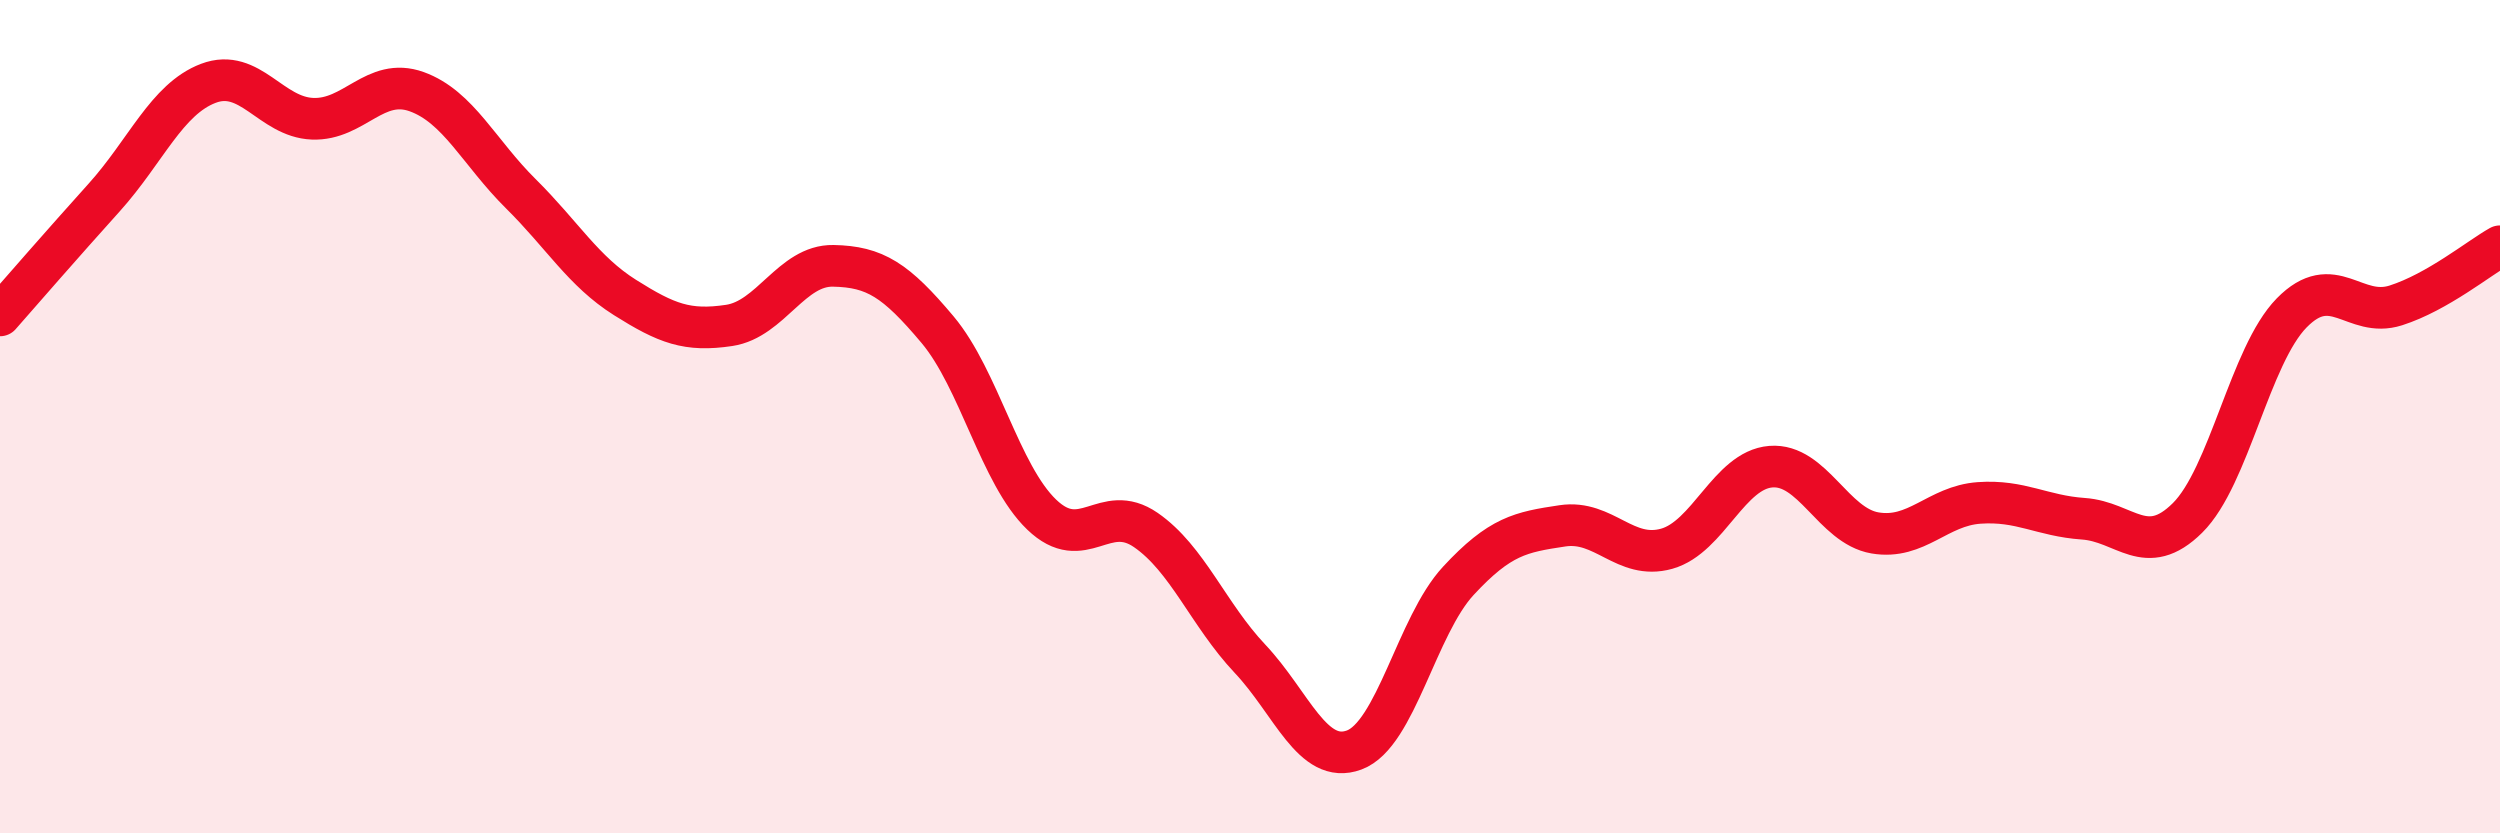
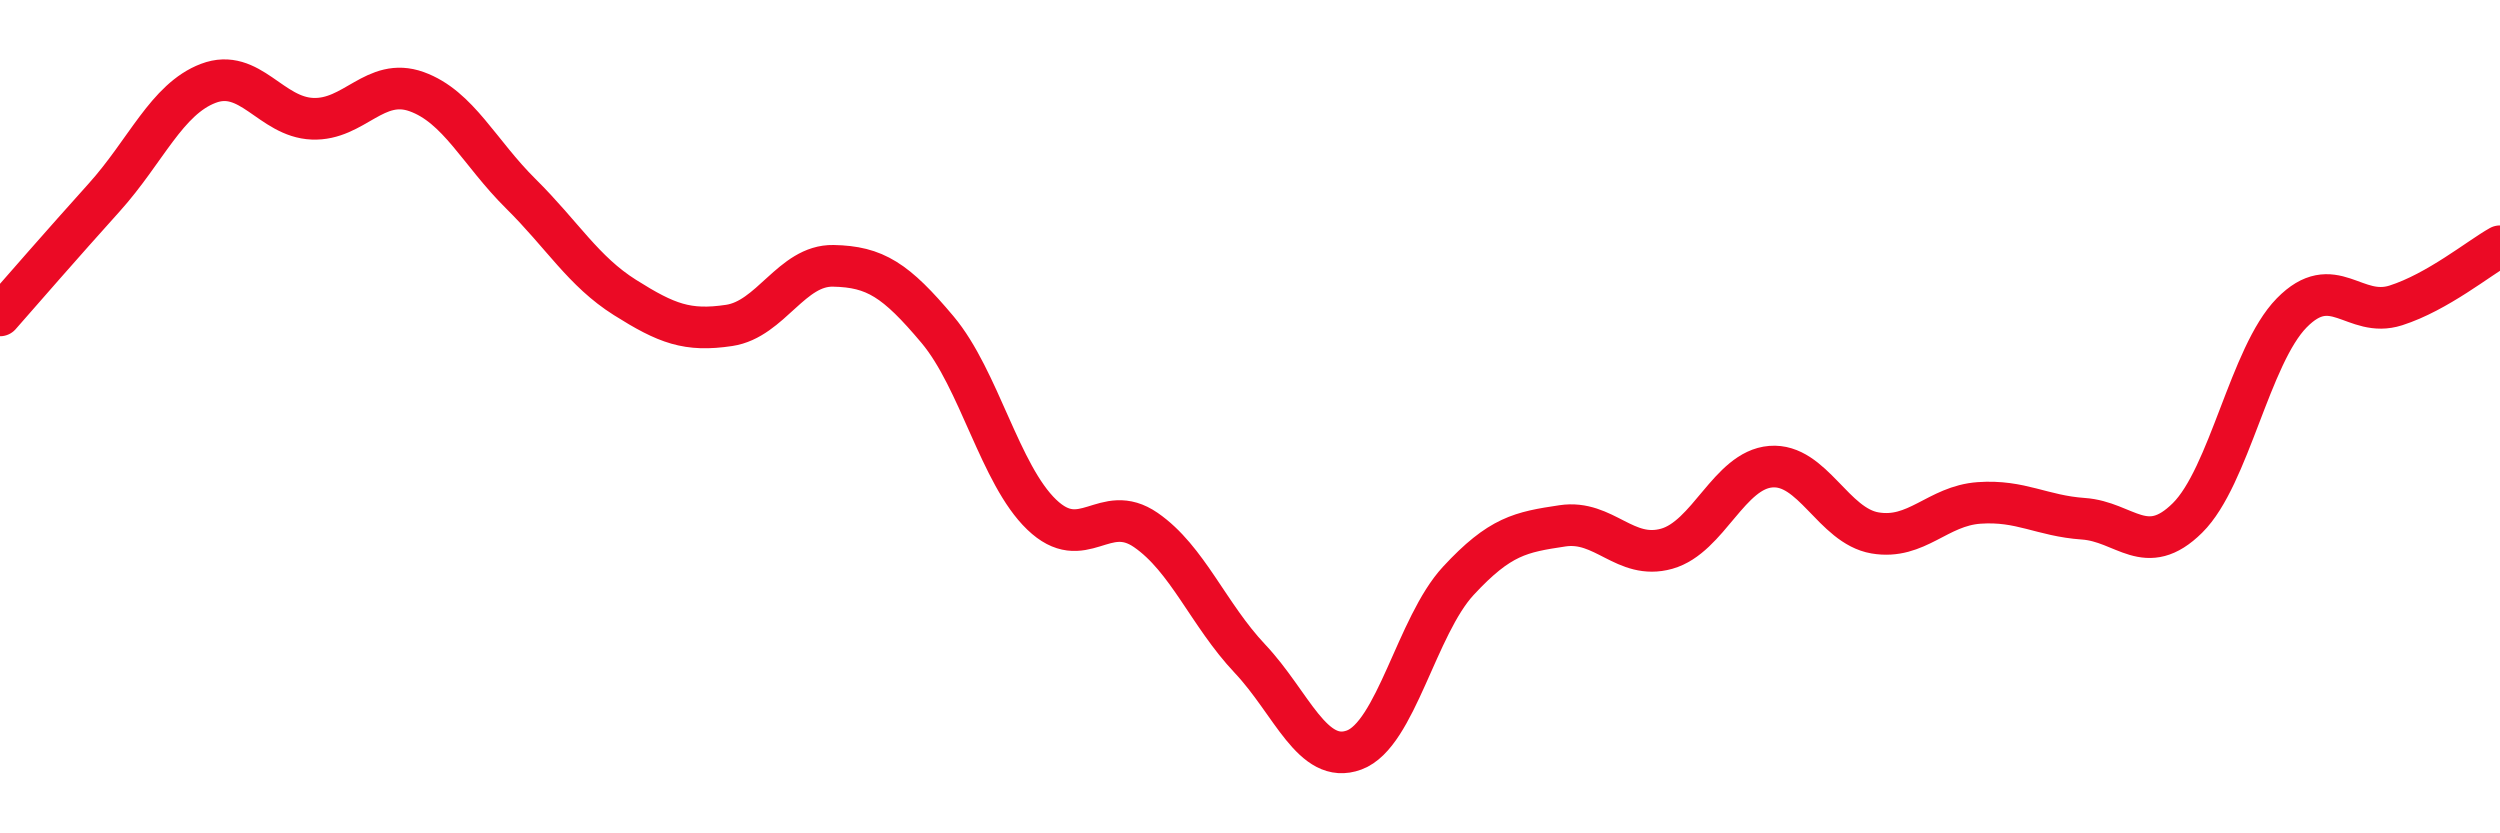
<svg xmlns="http://www.w3.org/2000/svg" width="60" height="20" viewBox="0 0 60 20">
-   <path d="M 0,7.57 C 0.5,7 1.5,5.85 2.5,4.74 C 3.5,3.63 4,2.38 5,2 C 6,1.62 6.5,2.81 7.5,2.85 C 8.5,2.89 9,1.84 10,2.2 C 11,2.56 11.5,3.66 12.5,4.65 C 13.5,5.64 14,6.51 15,7.14 C 16,7.77 16.5,7.96 17.5,7.81 C 18.5,7.66 19,6.36 20,6.38 C 21,6.4 21.5,6.72 22.5,7.91 C 23.5,9.1 24,11.39 25,12.35 C 26,13.31 26.5,12.03 27.5,12.72 C 28.5,13.41 29,14.75 30,15.81 C 31,16.87 31.5,18.37 32.5,18 C 33.5,17.63 34,15.02 35,13.94 C 36,12.86 36.5,12.77 37.5,12.62 C 38.5,12.47 39,13.45 40,13.17 C 41,12.89 41.5,11.28 42.5,11.2 C 43.5,11.12 44,12.62 45,12.79 C 46,12.96 46.5,12.14 47.5,12.07 C 48.5,12 49,12.38 50,12.45 C 51,12.52 51.5,13.42 52.5,12.43 C 53.5,11.44 54,8.53 55,7.51 C 56,6.49 56.5,7.65 57.5,7.33 C 58.5,7.01 59.5,6.19 60,5.91L60 20L0 20Z" fill="#EB0A25" opacity="0.1" stroke-linecap="round" stroke-linejoin="round" />
  <path d="M 0,7.57 C 0.5,7 1.5,5.85 2.5,4.74 C 3.5,3.63 4,2.38 5,2 C 6,1.62 6.5,2.81 7.5,2.85 C 8.5,2.89 9,1.84 10,2.2 C 11,2.56 11.5,3.66 12.5,4.65 C 13.5,5.64 14,6.51 15,7.14 C 16,7.77 16.5,7.96 17.5,7.81 C 18.5,7.66 19,6.36 20,6.38 C 21,6.4 21.5,6.72 22.5,7.91 C 23.5,9.1 24,11.39 25,12.35 C 26,13.31 26.5,12.03 27.5,12.72 C 28.5,13.41 29,14.75 30,15.81 C 31,16.87 31.5,18.37 32.5,18 C 33.5,17.63 34,15.02 35,13.94 C 36,12.86 36.5,12.77 37.5,12.62 C 38.5,12.47 39,13.45 40,13.17 C 41,12.89 41.5,11.28 42.5,11.2 C 43.5,11.12 44,12.62 45,12.79 C 46,12.96 46.5,12.14 47.5,12.07 C 48.5,12 49,12.38 50,12.45 C 51,12.52 51.5,13.42 52.5,12.43 C 53.5,11.44 54,8.53 55,7.51 C 56,6.49 56.5,7.65 57.5,7.33 C 58.5,7.01 59.5,6.19 60,5.91" stroke="#EB0A25" stroke-width="1" fill="none" stroke-linecap="round" stroke-linejoin="round" />
</svg>